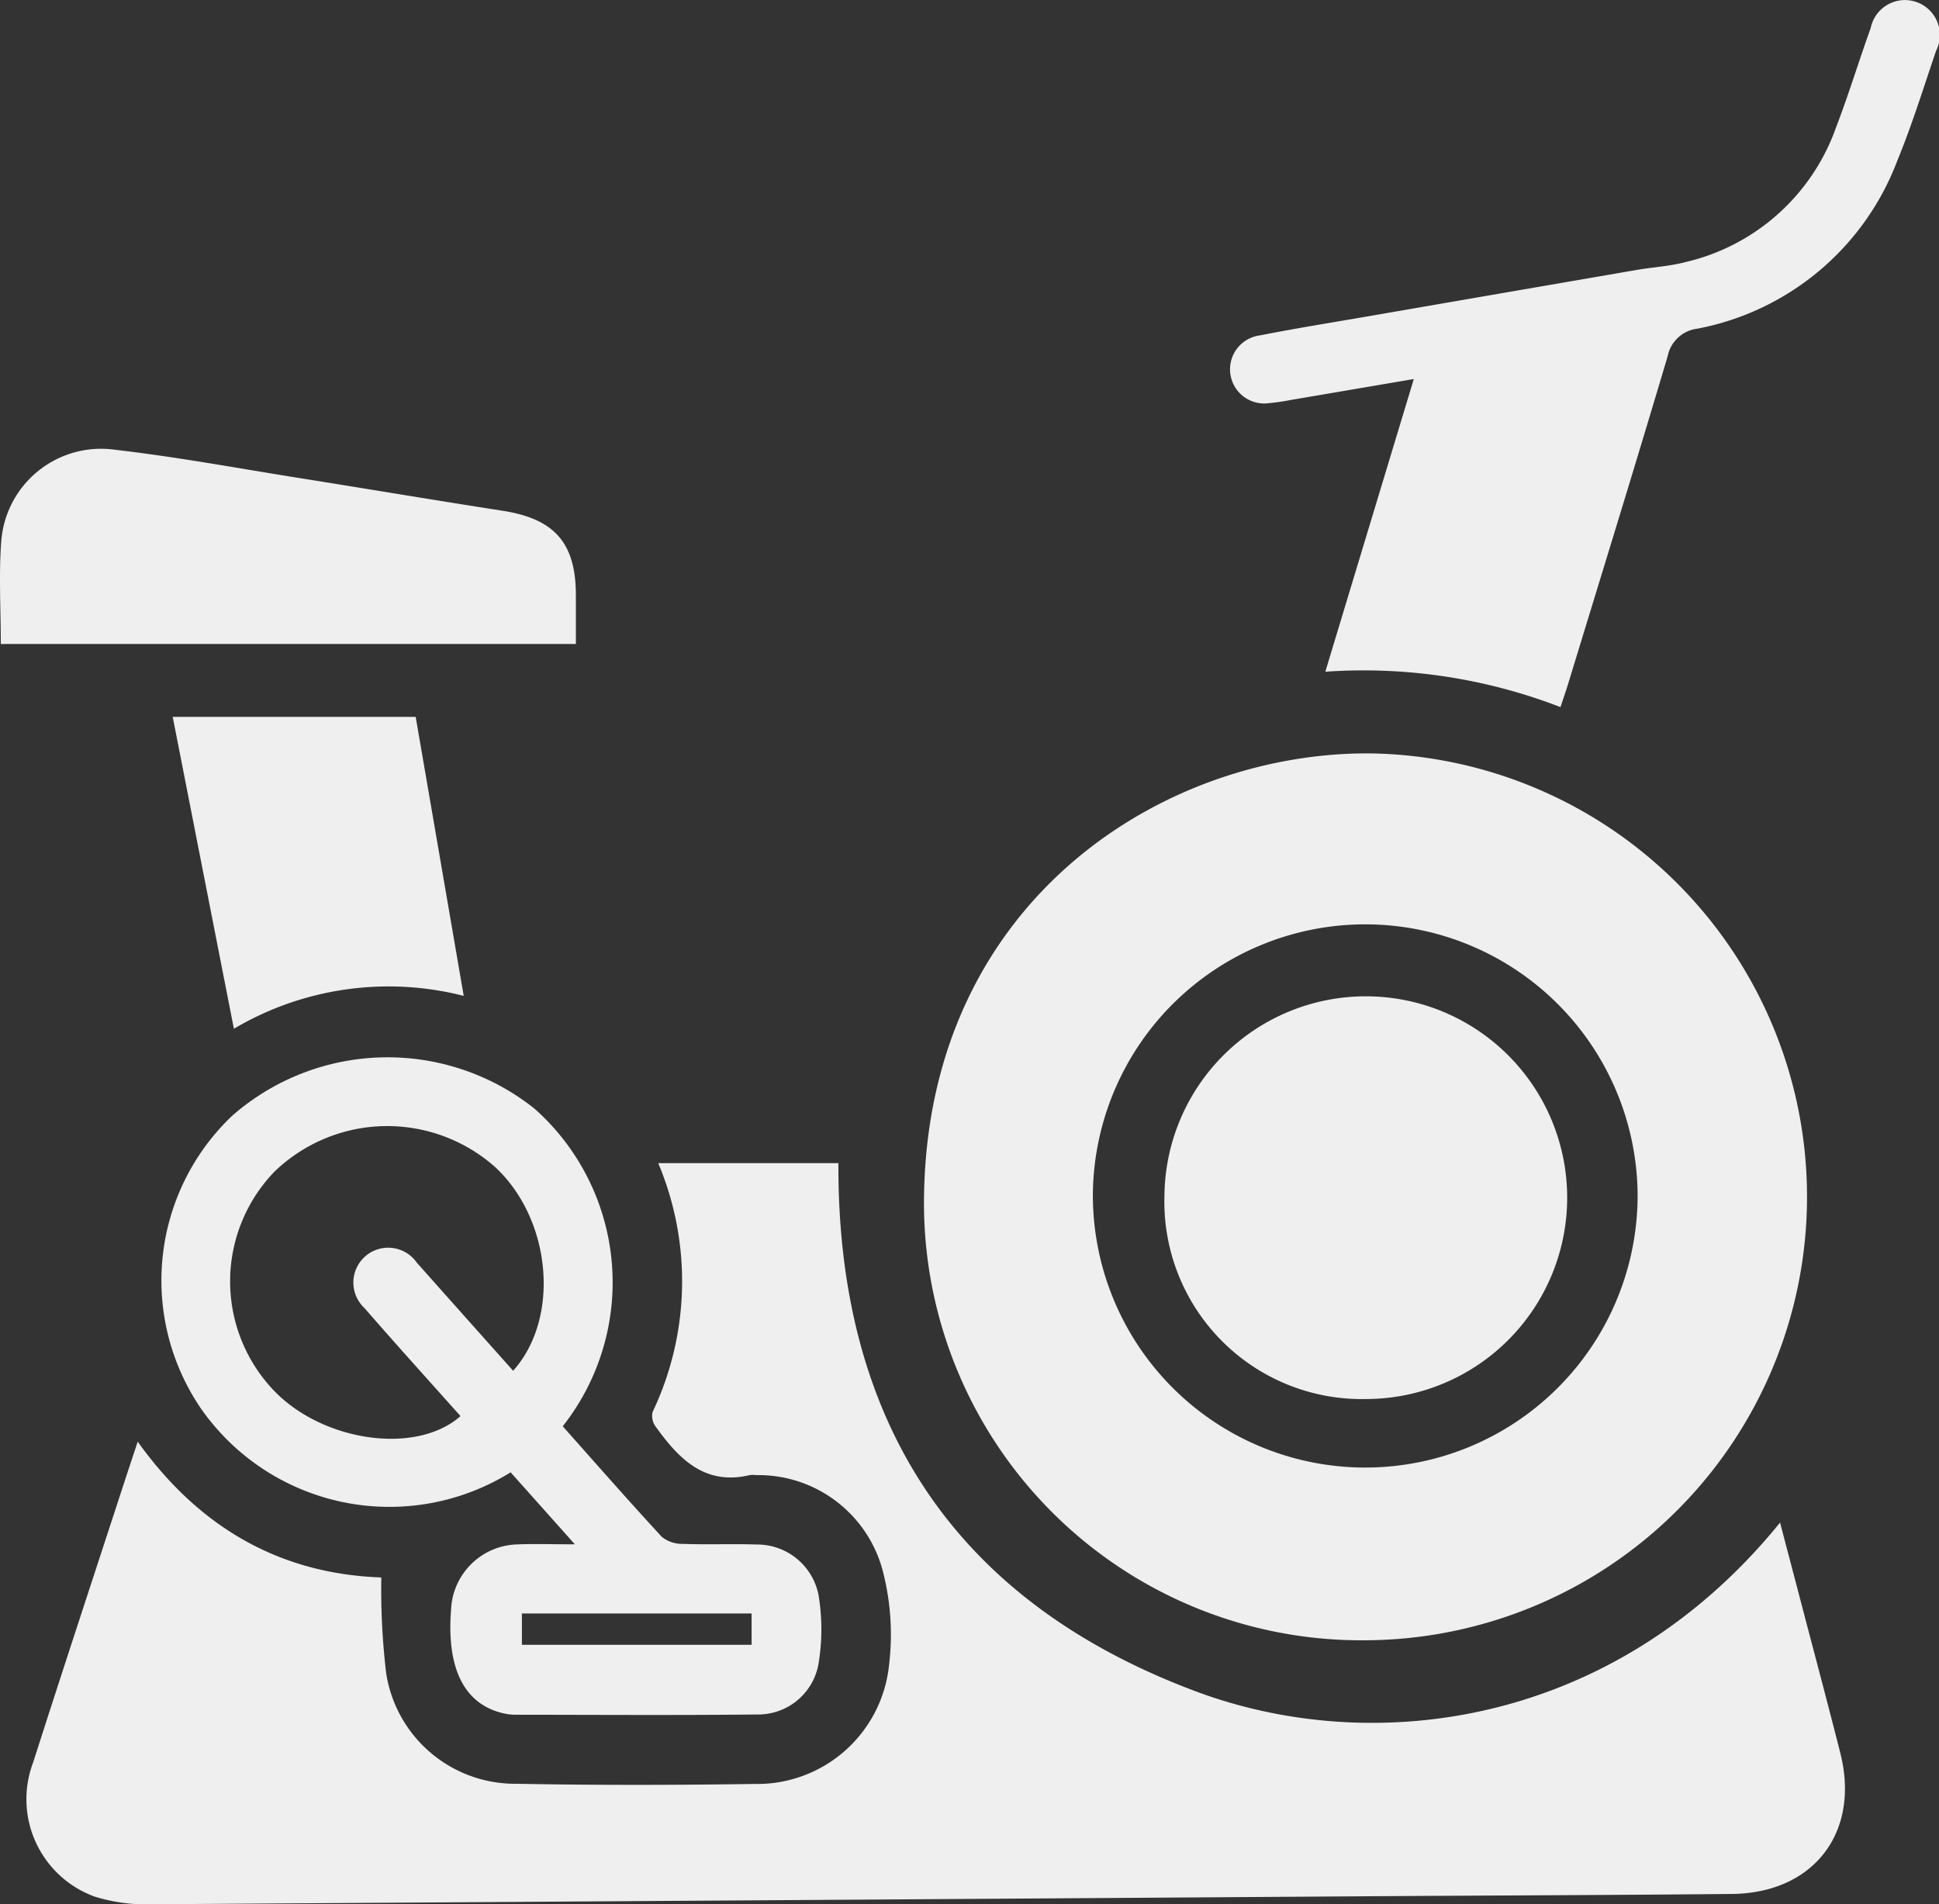
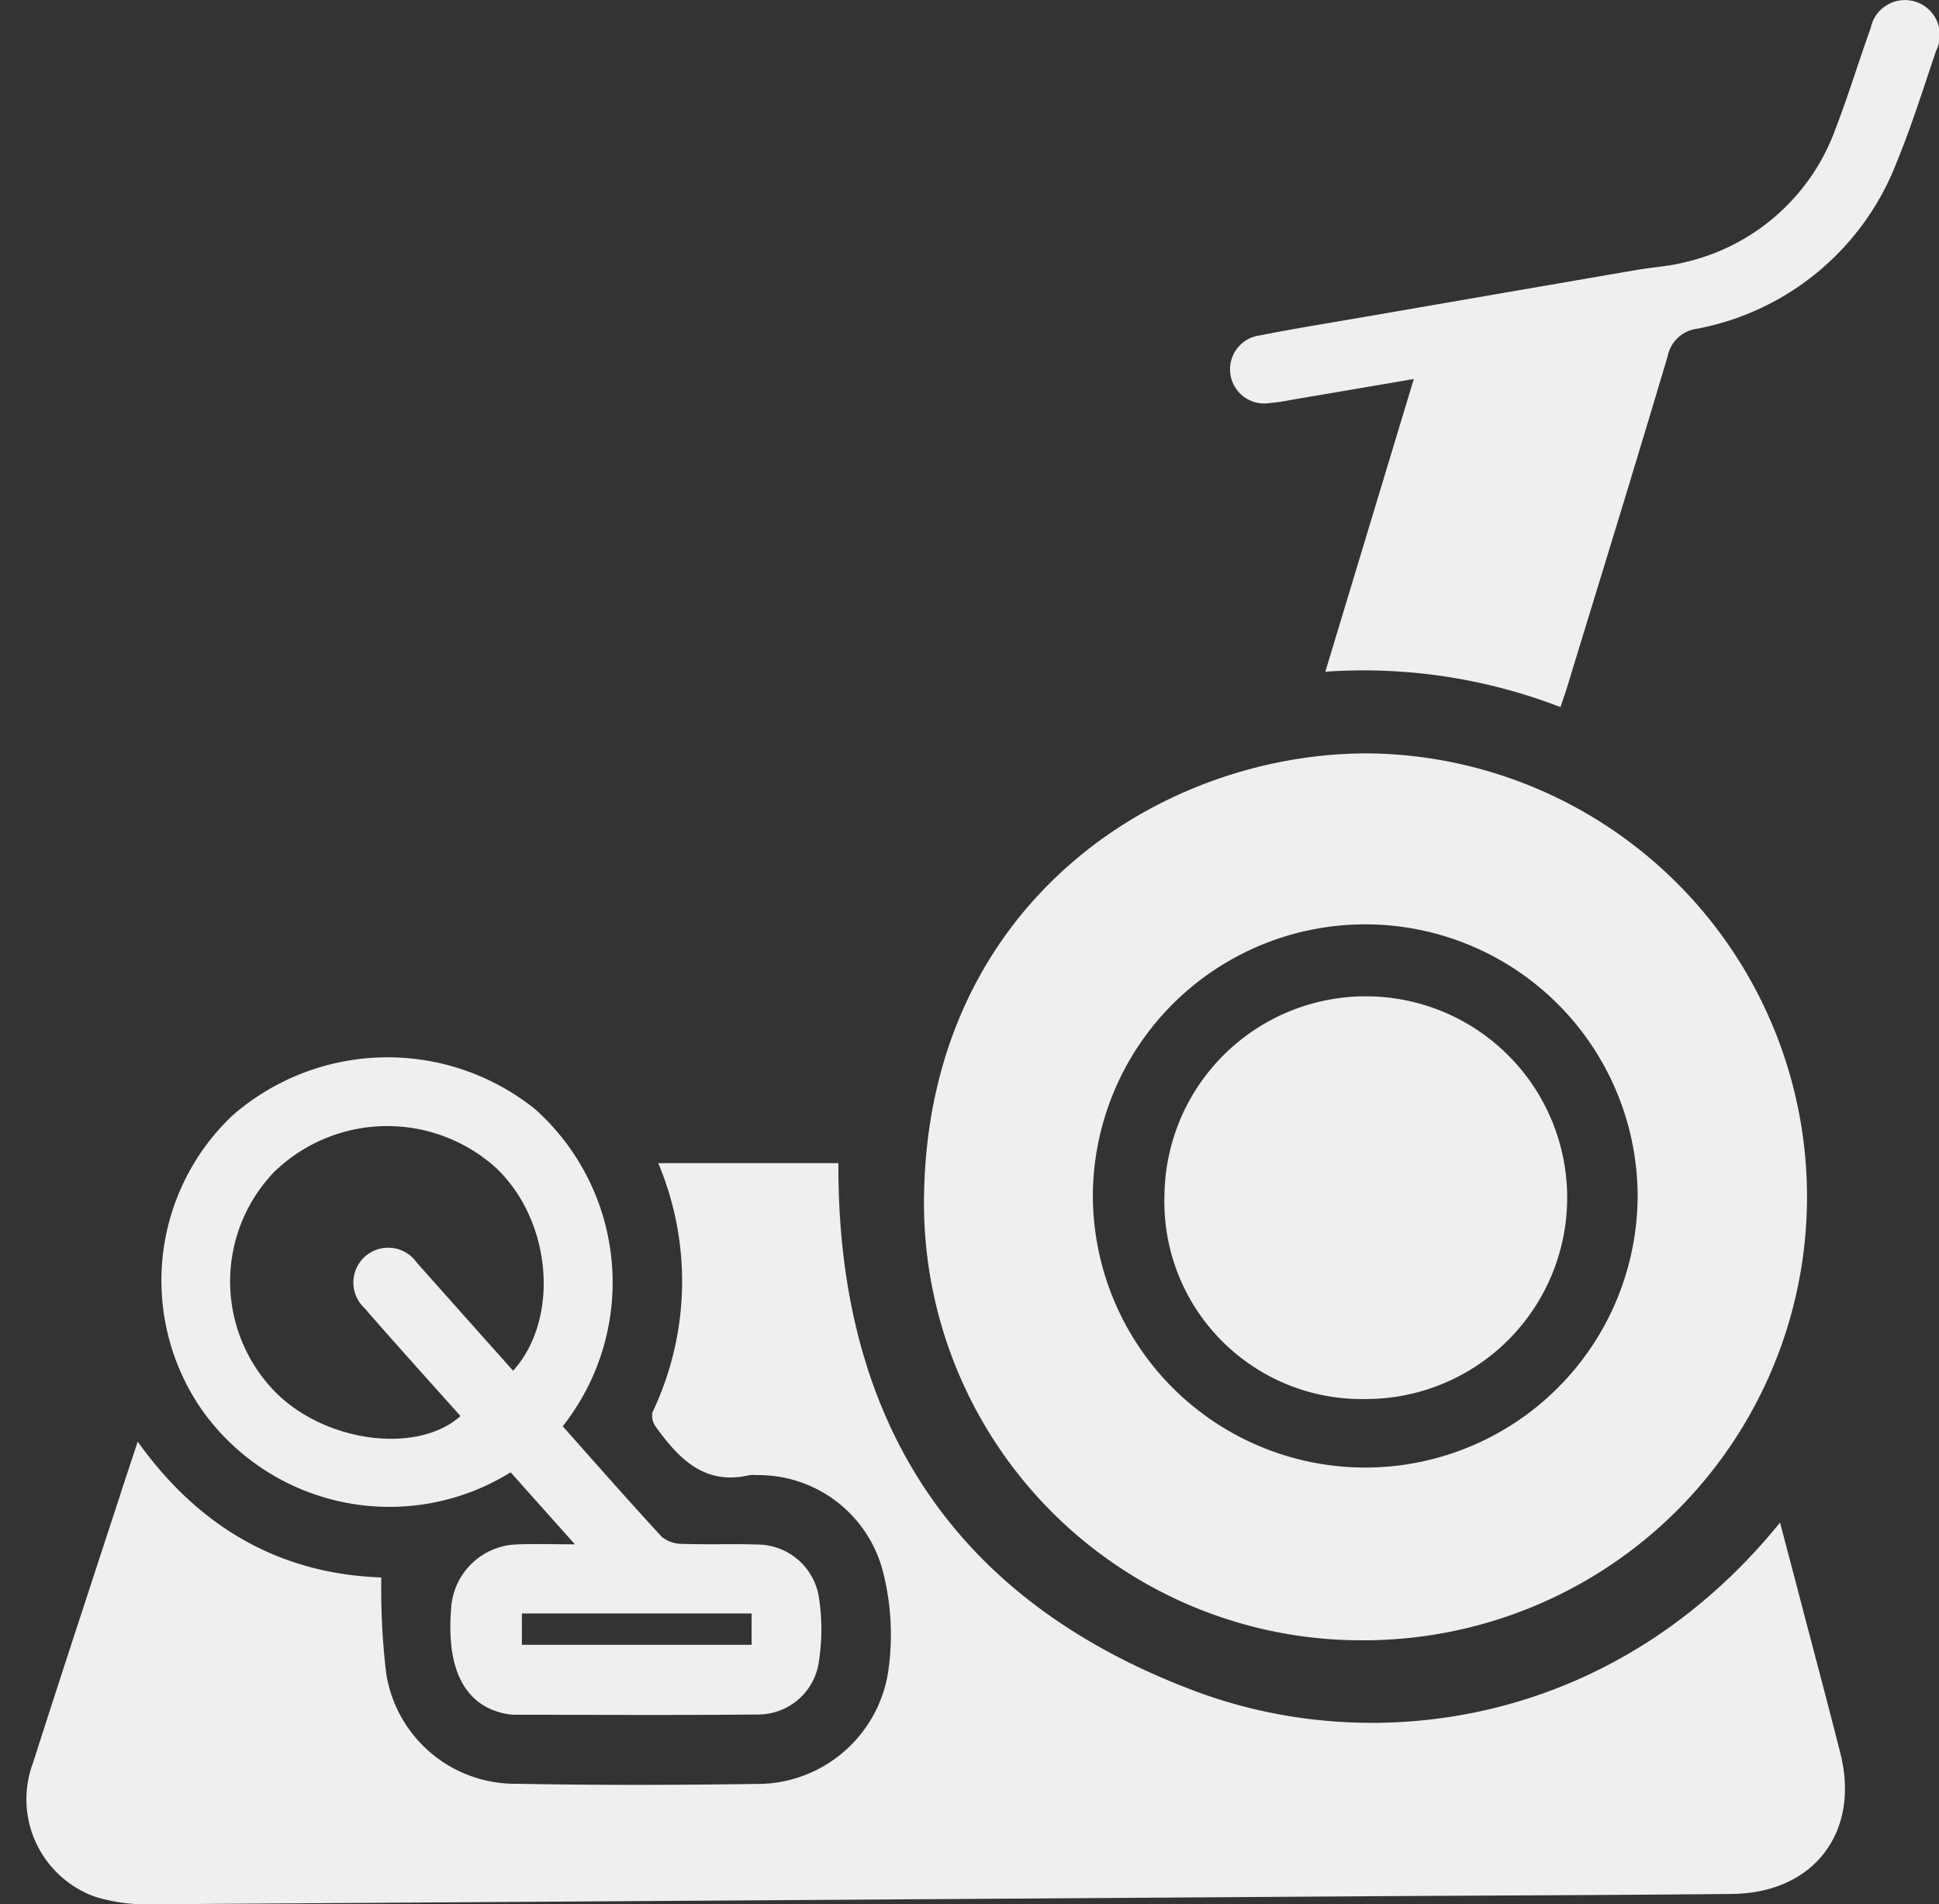
<svg xmlns="http://www.w3.org/2000/svg" id="Group_47" data-name="Group 47" width="118.514" height="116.391" viewBox="0 0 118.514 116.391">
  <rect x="0" y="0" width="118.514" height="116.391" fill="#333333" stroke="none" />
  <path id="Path_29" data-name="Path 29" d="M34.508,159.155q5.705,7.975,14.888,8.3a43.737,43.737,0,0,0,.3,5.865,7.977,7.977,0,0,0,7.99,6.746c4.848.092,9.7.083,14.547.011a8.1,8.1,0,0,0,8.2-7.291,15.469,15.469,0,0,0-.352-5.6A7.855,7.855,0,0,0,72.31,161.2a1.557,1.557,0,0,0-.4,0c-2.748.648-4.327-1-5.73-2.946a1.124,1.124,0,0,1-.208-.9,18.6,18.6,0,0,0,.351-15.224H77.335c-.062,15.772,7.045,26.752,21.842,32.286,10.933,4.09,25.628,2.119,35.713-10.315.461,1.754.893,3.391,1.321,5.029.791,3.023,1.6,6.042,2.365,9.071,1.221,4.838-1.635,8.557-6.643,8.6-7.626.073-15.253.093-22.879.144q-36.832.249-73.664.486a10.592,10.592,0,0,1-3.5-.464,6.334,6.334,0,0,1-3.775-8.2c1.823-5.7,3.7-11.384,5.554-17.074C33.916,160.936,34.167,160.187,34.508,159.155Z" transform="translate(-26.091 -71.034)" fill="#efefef" />
  <path id="Path_30" data-name="Path 30" d="M122.143,125.914c.335-17.968,14.675-27.005,27.3-26.9a27.107,27.107,0,0,1-.291,54.21A26.731,26.731,0,0,1,122.143,125.914Zm43.612-.028a16.649,16.649,0,0,0-33.295.006,16.648,16.648,0,1,0,33.295-.006Z" transform="translate(-65.662 -52.963)" fill="#efefef" />
  <path id="Path_31" data-name="Path 31" d="M67.15,160.767l-3.926-4.4a14.047,14.047,0,0,1-18.893-3.849,13.881,13.881,0,0,1,1.891-17.961,14.414,14.414,0,0,1,18.464-.417,14.2,14.2,0,0,1,1.723,19.413c2,2.248,4,4.529,6.053,6.756a1.987,1.987,0,0,0,1.284.432c1.5.054,3-.012,4.495.038a3.826,3.826,0,0,1,3.8,3.072,12.794,12.794,0,0,1-.012,4.3,3.747,3.747,0,0,1-3.707,3.018c-4.935.052-9.872.019-14.807.015a3.2,3.2,0,0,1-.657-.07c-2.441-.519-3.566-2.713-3.273-6.374a4.164,4.164,0,0,1,4.024-3.967C64.656,160.73,65.7,160.767,67.15,160.767Zm-3.773-10.608c2.879-3.209,2.354-9.18-1.044-12.4a9.926,9.926,0,0,0-13.539.225,9.658,9.658,0,0,0-.133,13.286c2.979,3.217,8.769,4.075,11.5,1.661-1.961-2.2-3.942-4.385-5.875-6.611a2.129,2.129,0,1,1,3.205-2.767Q60.43,146.857,63.377,150.158Zm.535,14.834v1.917H77.953v-1.917H63.912Z" transform="translate(-32.014 -66.372)" fill="#efefef" />
  <path id="Path_32" data-name="Path 32" d="M165.575,42.887c-2.673.455-5.09.868-7.509,1.277a12.2,12.2,0,0,1-1.306.192,2.089,2.089,0,1,1-.587-4.136c2.2-.436,4.42-.788,6.632-1.171q8.2-1.418,16.4-2.831c1-.171,2.022-.226,2.995-.483a12.849,12.849,0,0,0,9.173-8.2c.773-2.011,1.4-4.077,2.129-6.106a2.135,2.135,0,1,1,3.993,1.4c-.763,2.249-1.469,4.525-2.37,6.719a16.333,16.333,0,0,1-12.208,10.26,2.108,2.108,0,0,0-1.825,1.681c-1.99,6.706-4.055,13.39-6.1,20.081-.127.416-.272.826-.452,1.37a33.4,33.4,0,0,0-14.373-2.162Z" transform="translate(-79.162 -19.719)" fill="#efefef" />
-   <path id="Path_33" data-name="Path 33" d="M24.939,78.894c0-2.151-.128-4.226.028-6.28a6.117,6.117,0,0,1,6.9-5.6c3.8.438,7.574,1.14,11.356,1.742,4.13.657,8.256,1.352,12.388,1.994,3.16.491,4.468,1.956,4.477,5.127,0,.966,0,1.932,0,3.014Z" transform="translate(-24.89 -39.53)" fill="#efefef" />
-   <path id="Path_34" data-name="Path 34" d="M60.853,112.223a18.562,18.562,0,0,0-14.047,2.009c-1.257-6.406-2.486-12.674-3.74-19.064H57.917Z" transform="translate(-32.51 -51.35)" fill="#efefef" />
  <path id="Path_35" data-name="Path 35" d="M147.44,136.643a12.308,12.308,0,1,1,12.33,12.42A12.068,12.068,0,0,1,147.44,136.643Z" transform="translate(-76.268 -63.548)" fill="#efefef" />
</svg>